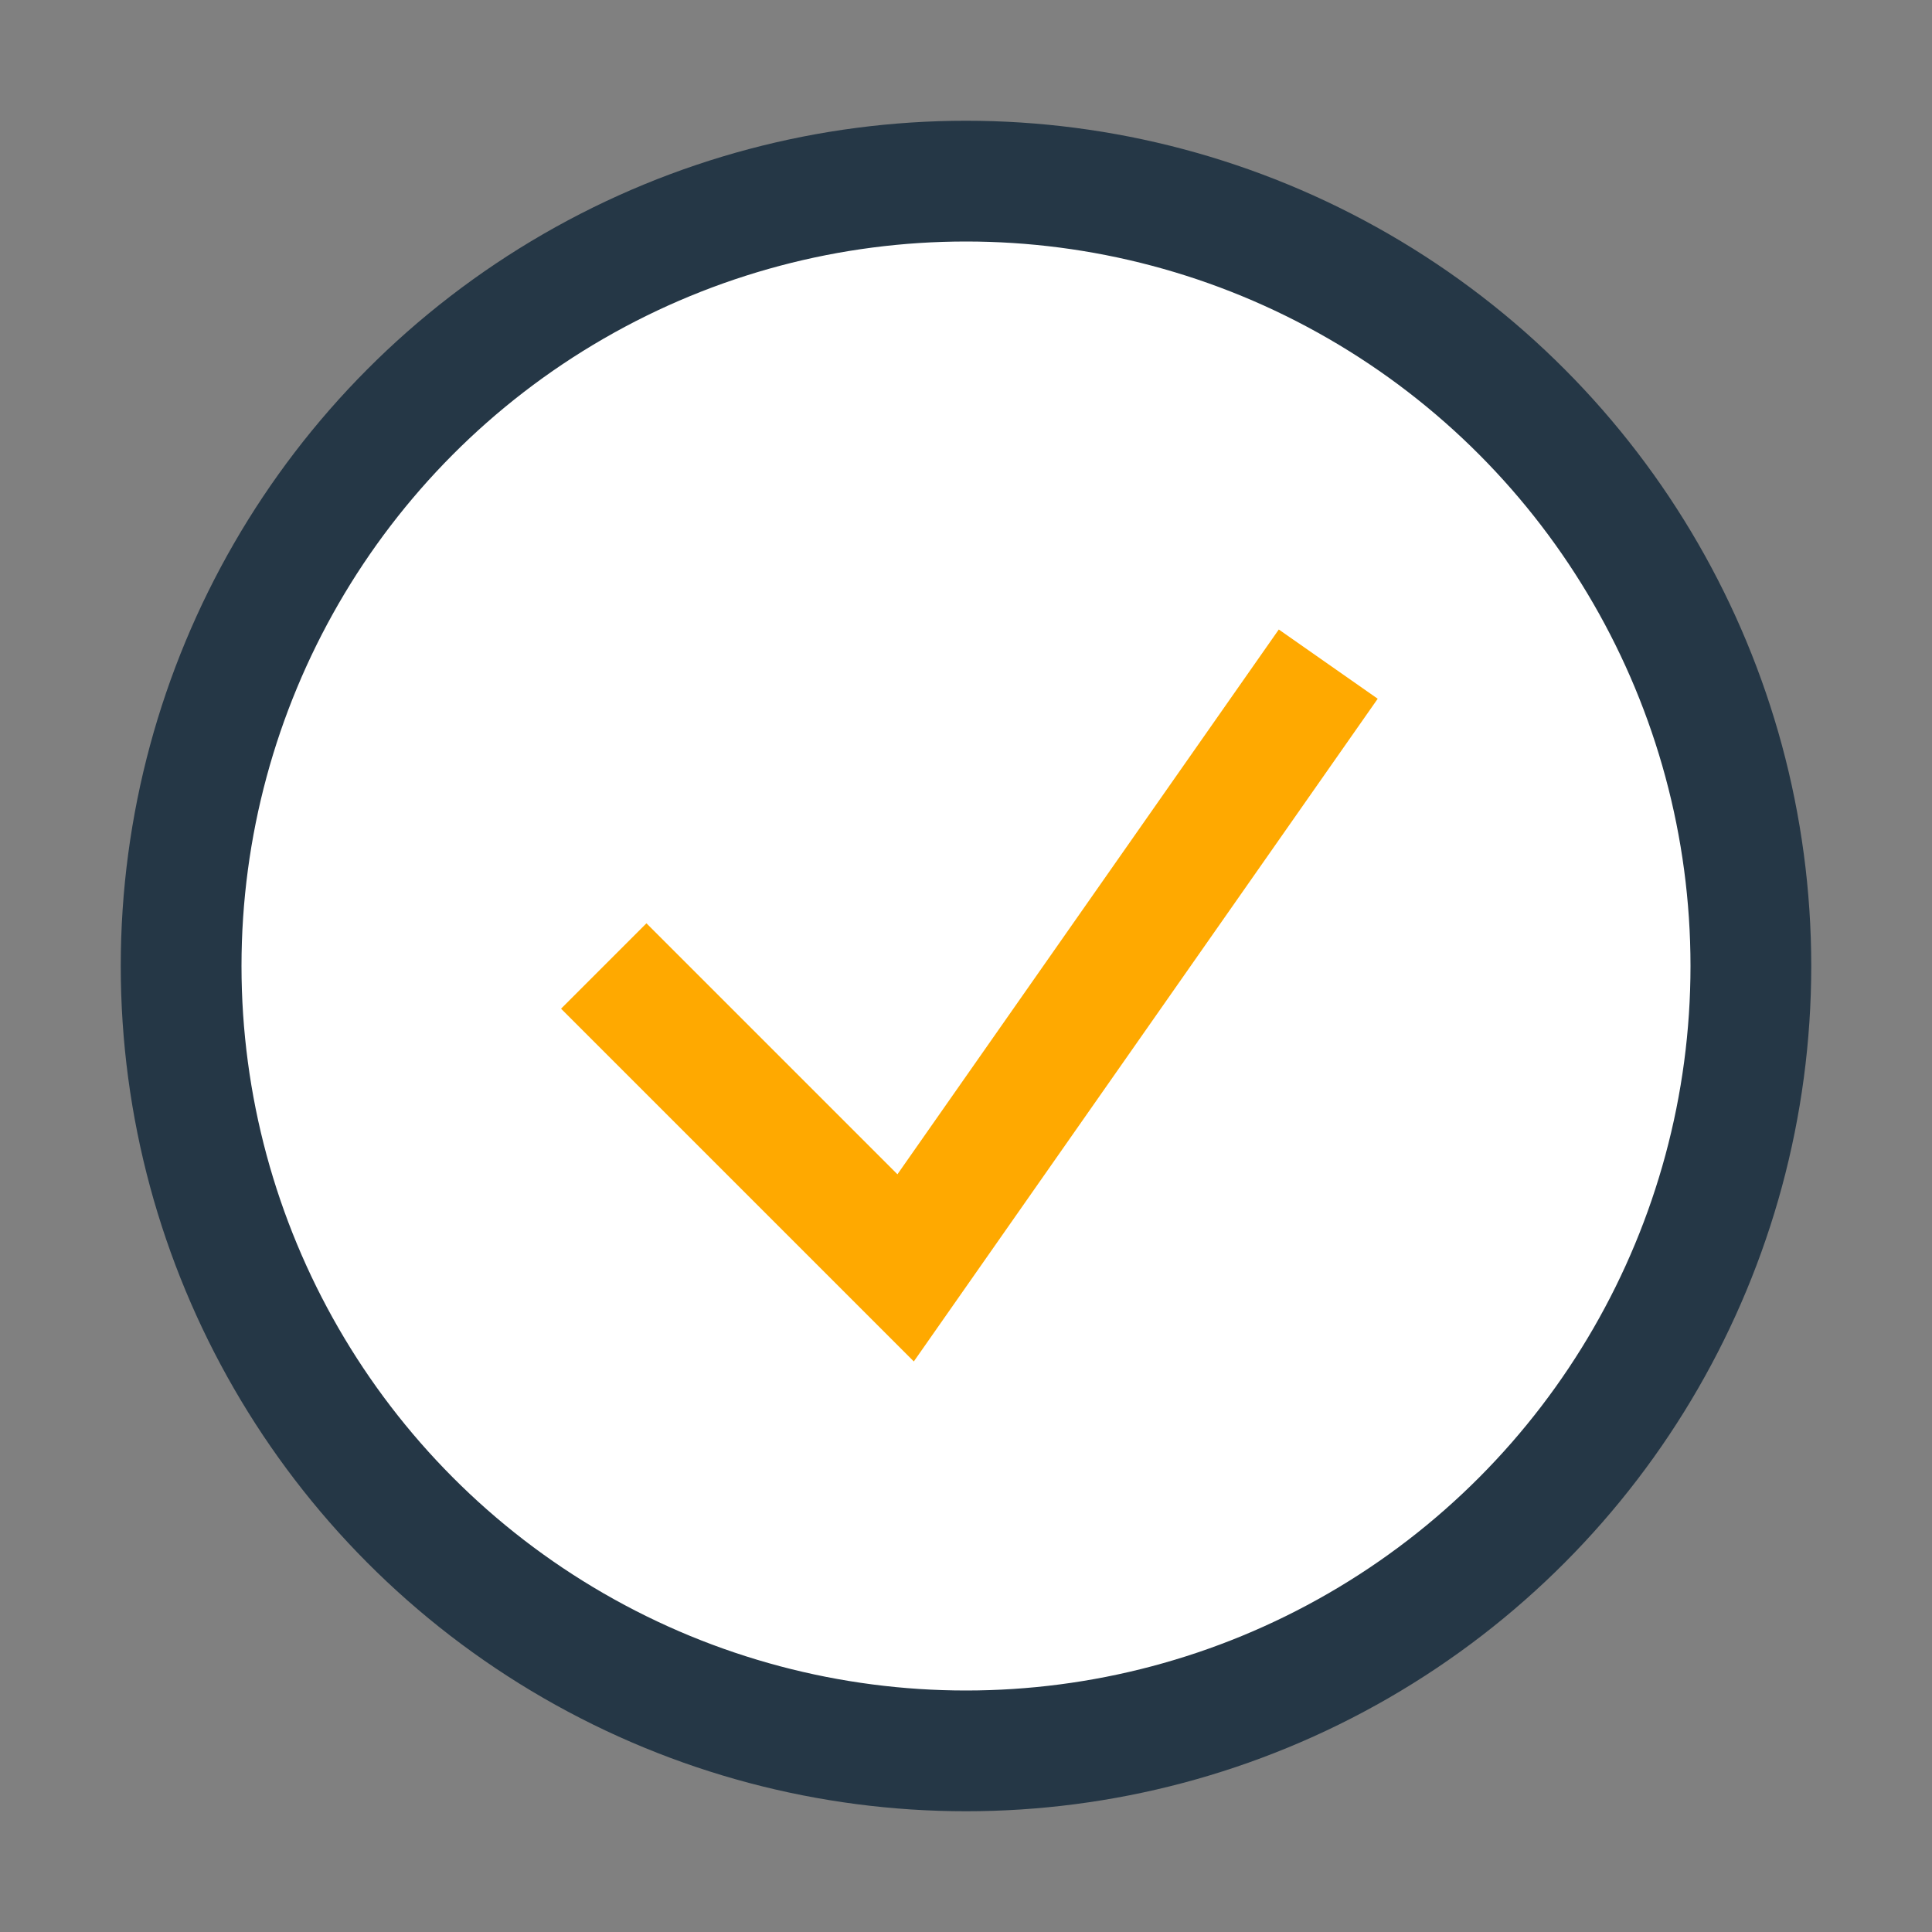
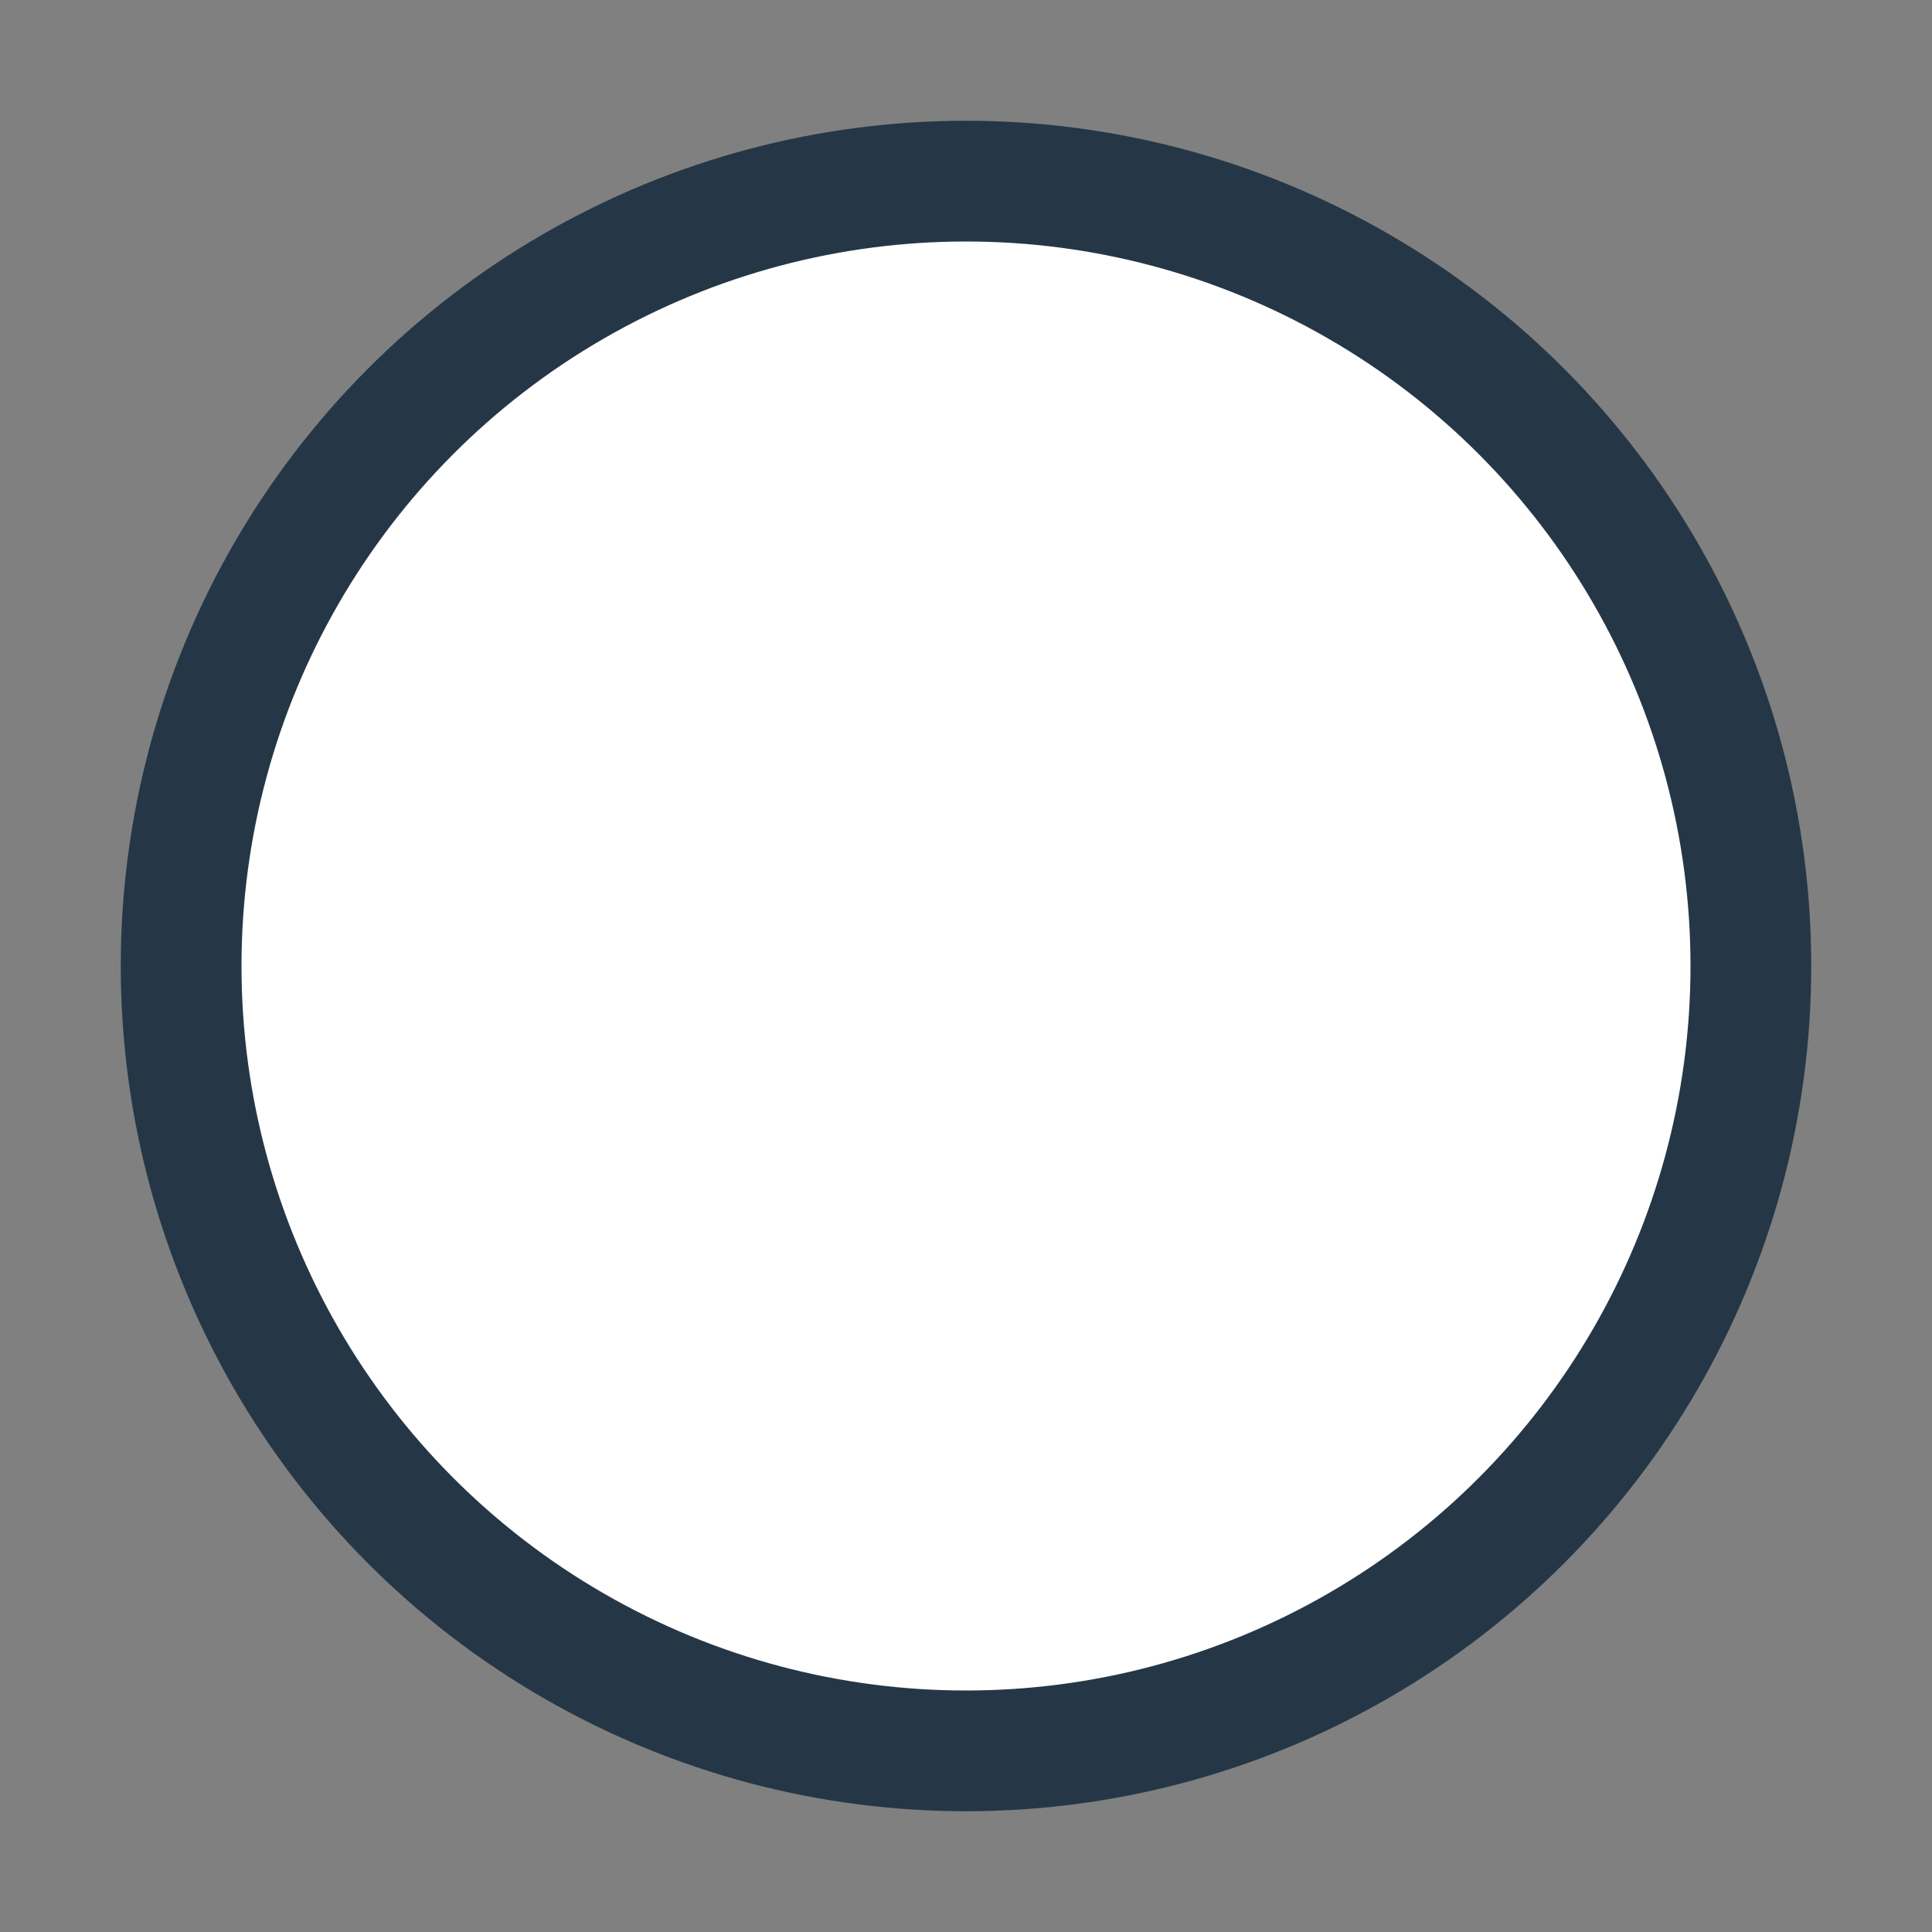
<svg xmlns="http://www.w3.org/2000/svg" width="32" height="32" viewBox="0 0 32 32">
  <rect x="0" y="0" width="32" height="32" fill="#808080" stroke="none" />
  <circle cx="16" cy="16" r="13" fill="#fff" stroke="#253746" stroke-width="2" />
-   <path d="M10 16l5 5 7-10" fill="none" stroke="#FFA900" stroke-width="2" />
</svg>